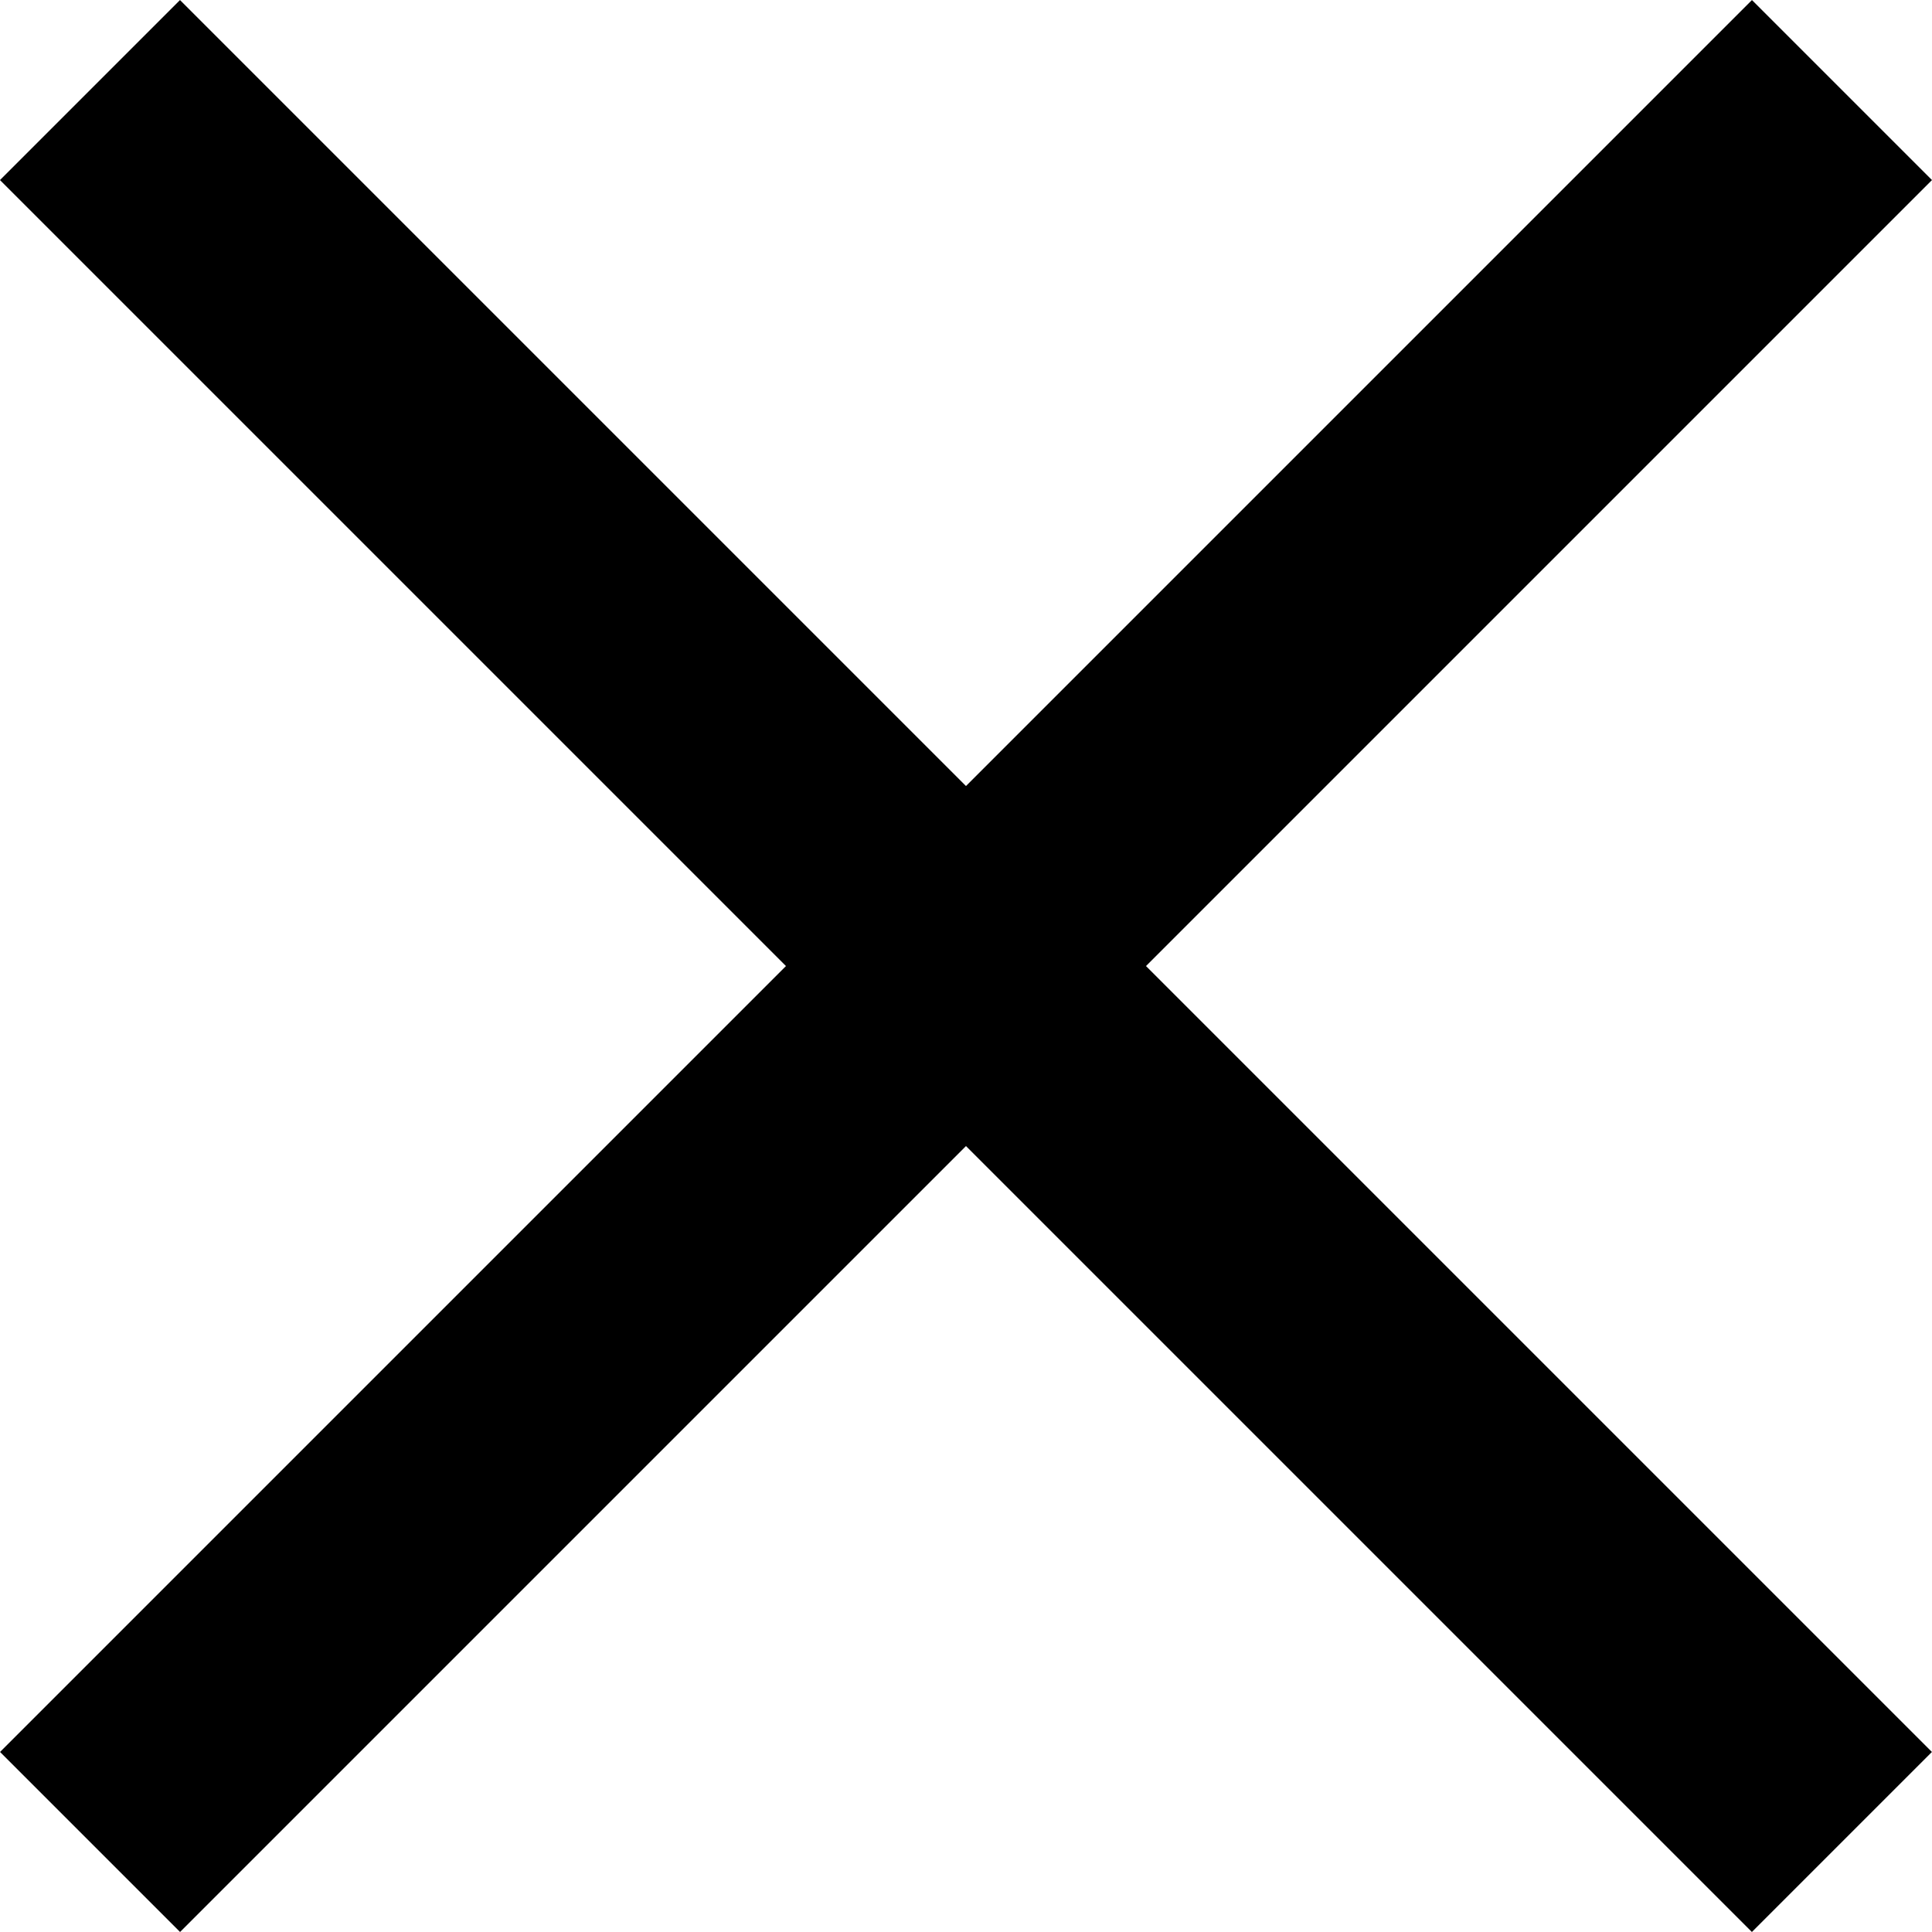
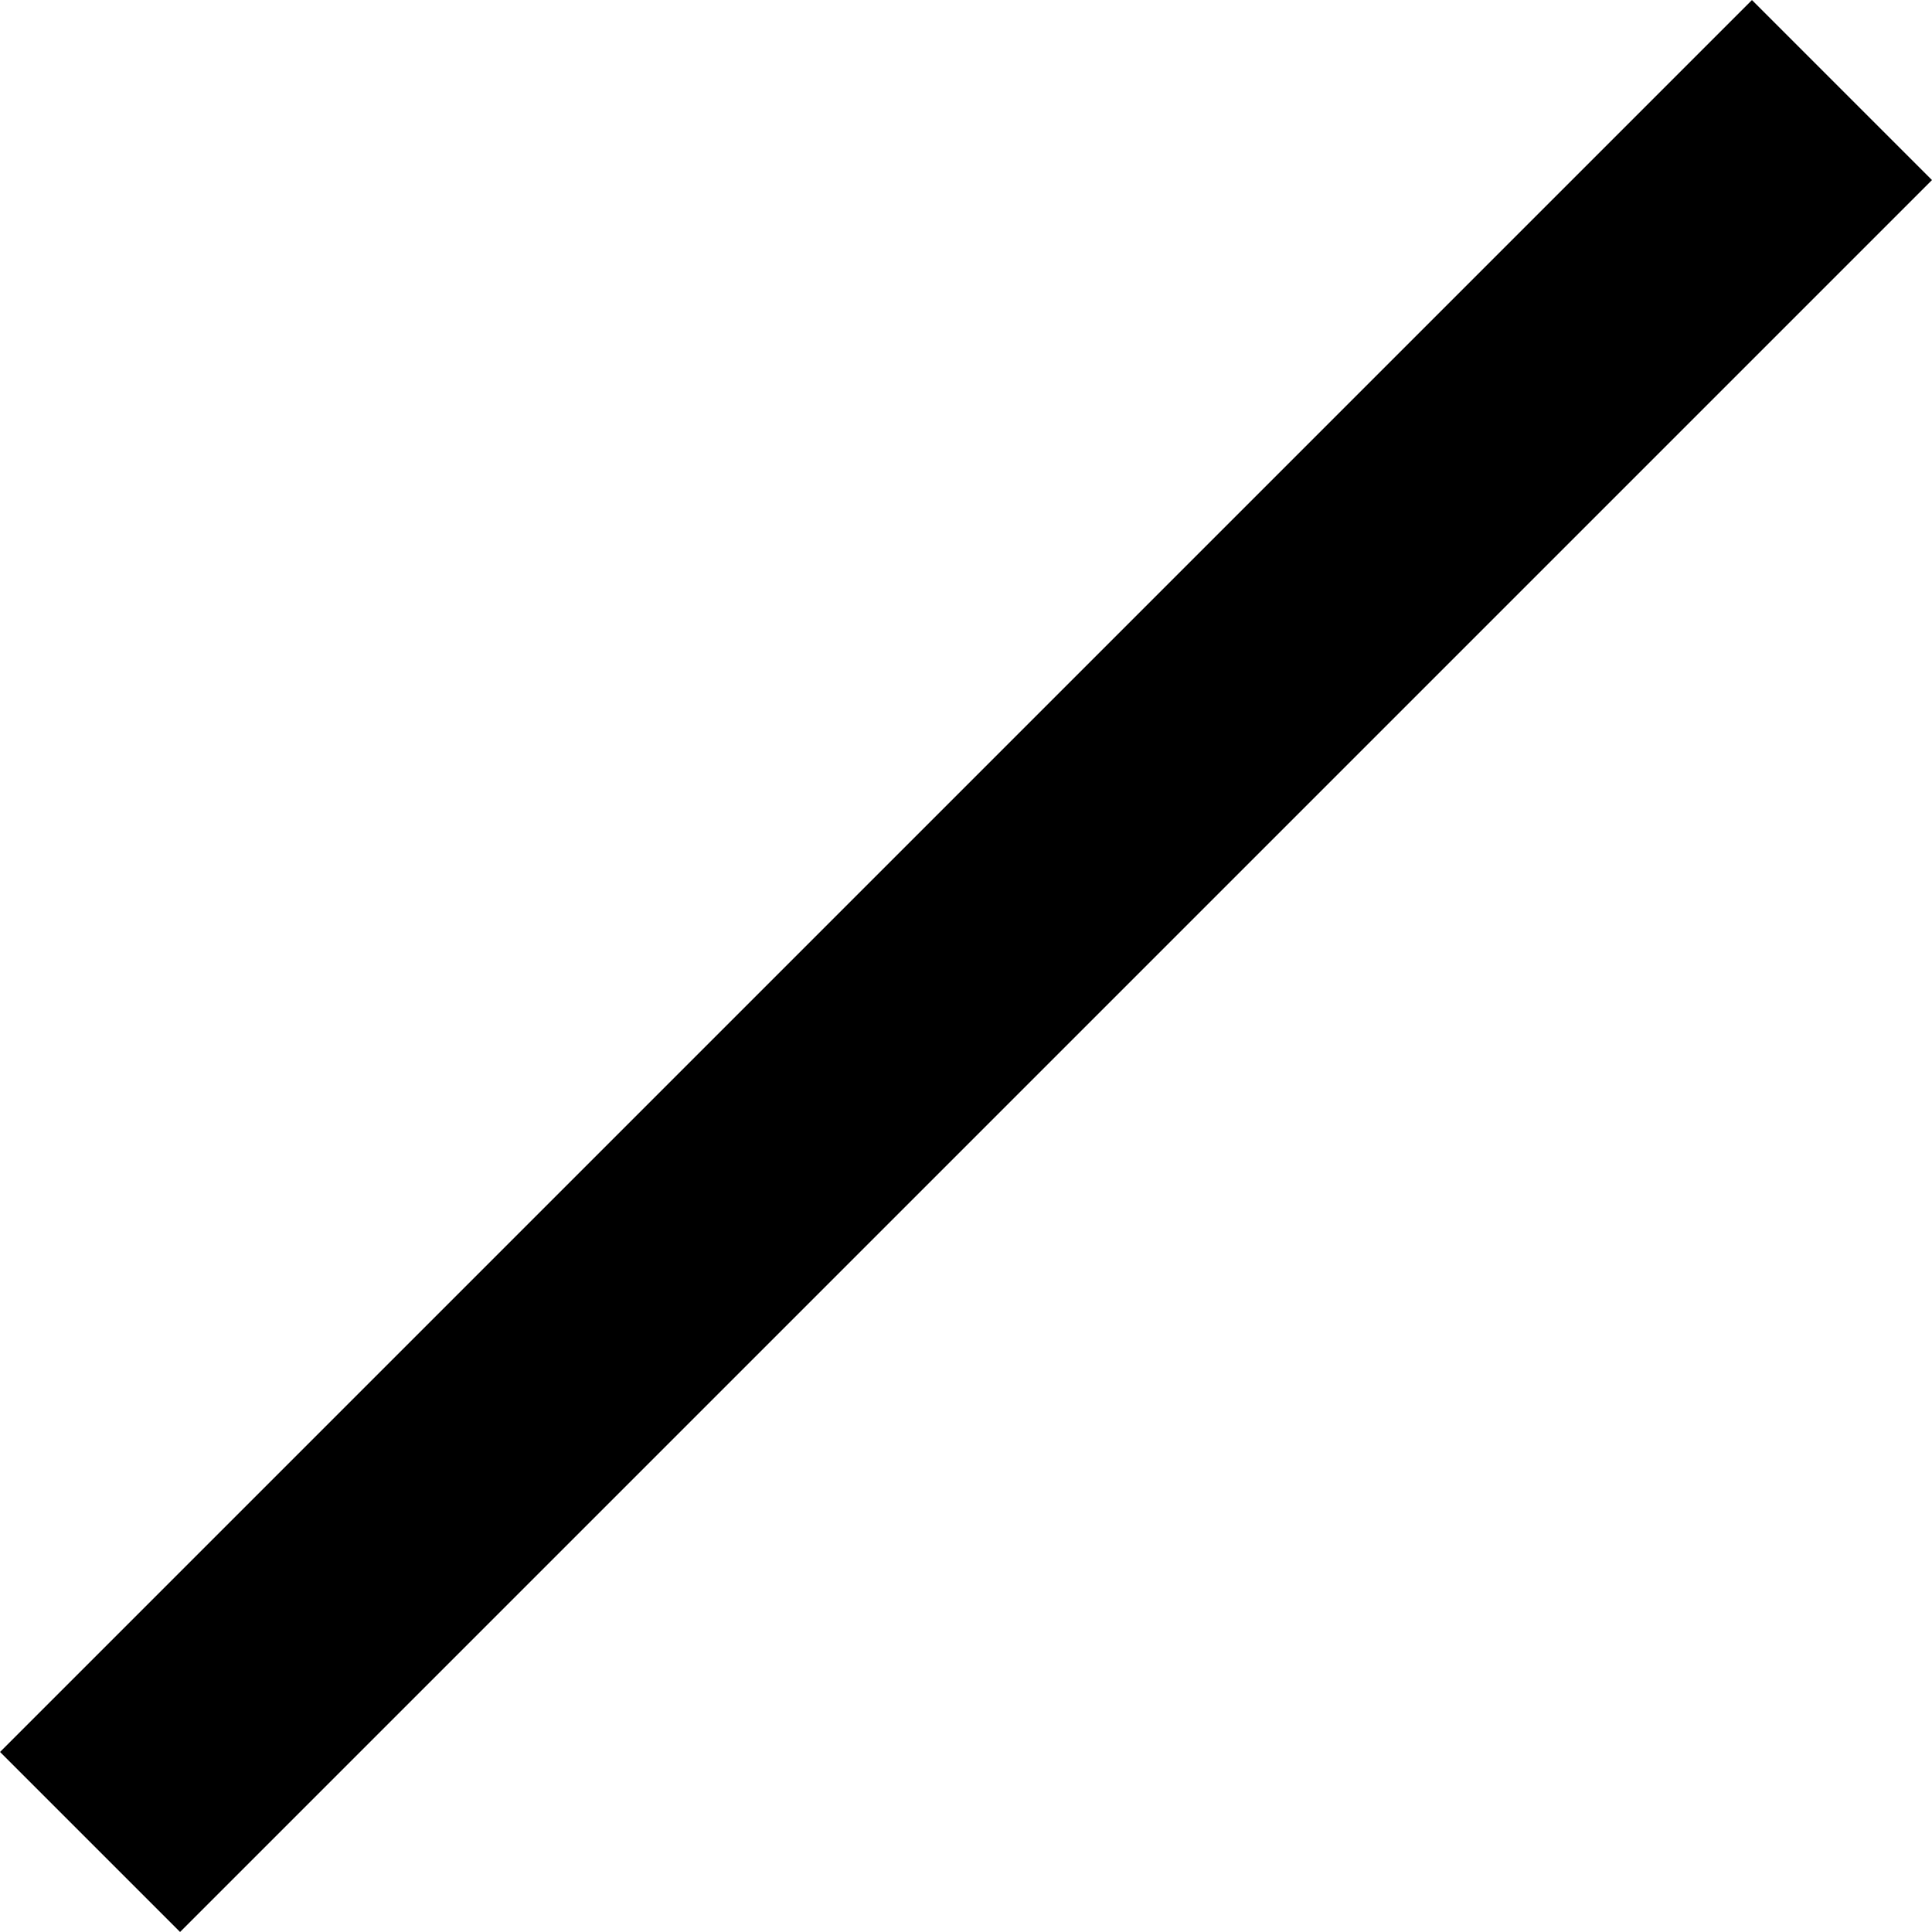
<svg xmlns="http://www.w3.org/2000/svg" width="22.766" height="22.766" viewBox="0 0 22.766 22.766">
  <g id="Group_891" data-name="Group 891" transform="translate(-8138.73 -7676.42) rotate(45)">
    <line id="Line_103" data-name="Line 103" y2="29.195" transform="translate(11199.098 -341.5)" fill="none" stroke="#000" stroke-width="3" />
-     <line id="Line_104" data-name="Line 104" y2="29.195" transform="translate(11213.695 -326.902) rotate(90)" fill="none" stroke="#000" stroke-width="3" />
  </g>
</svg>